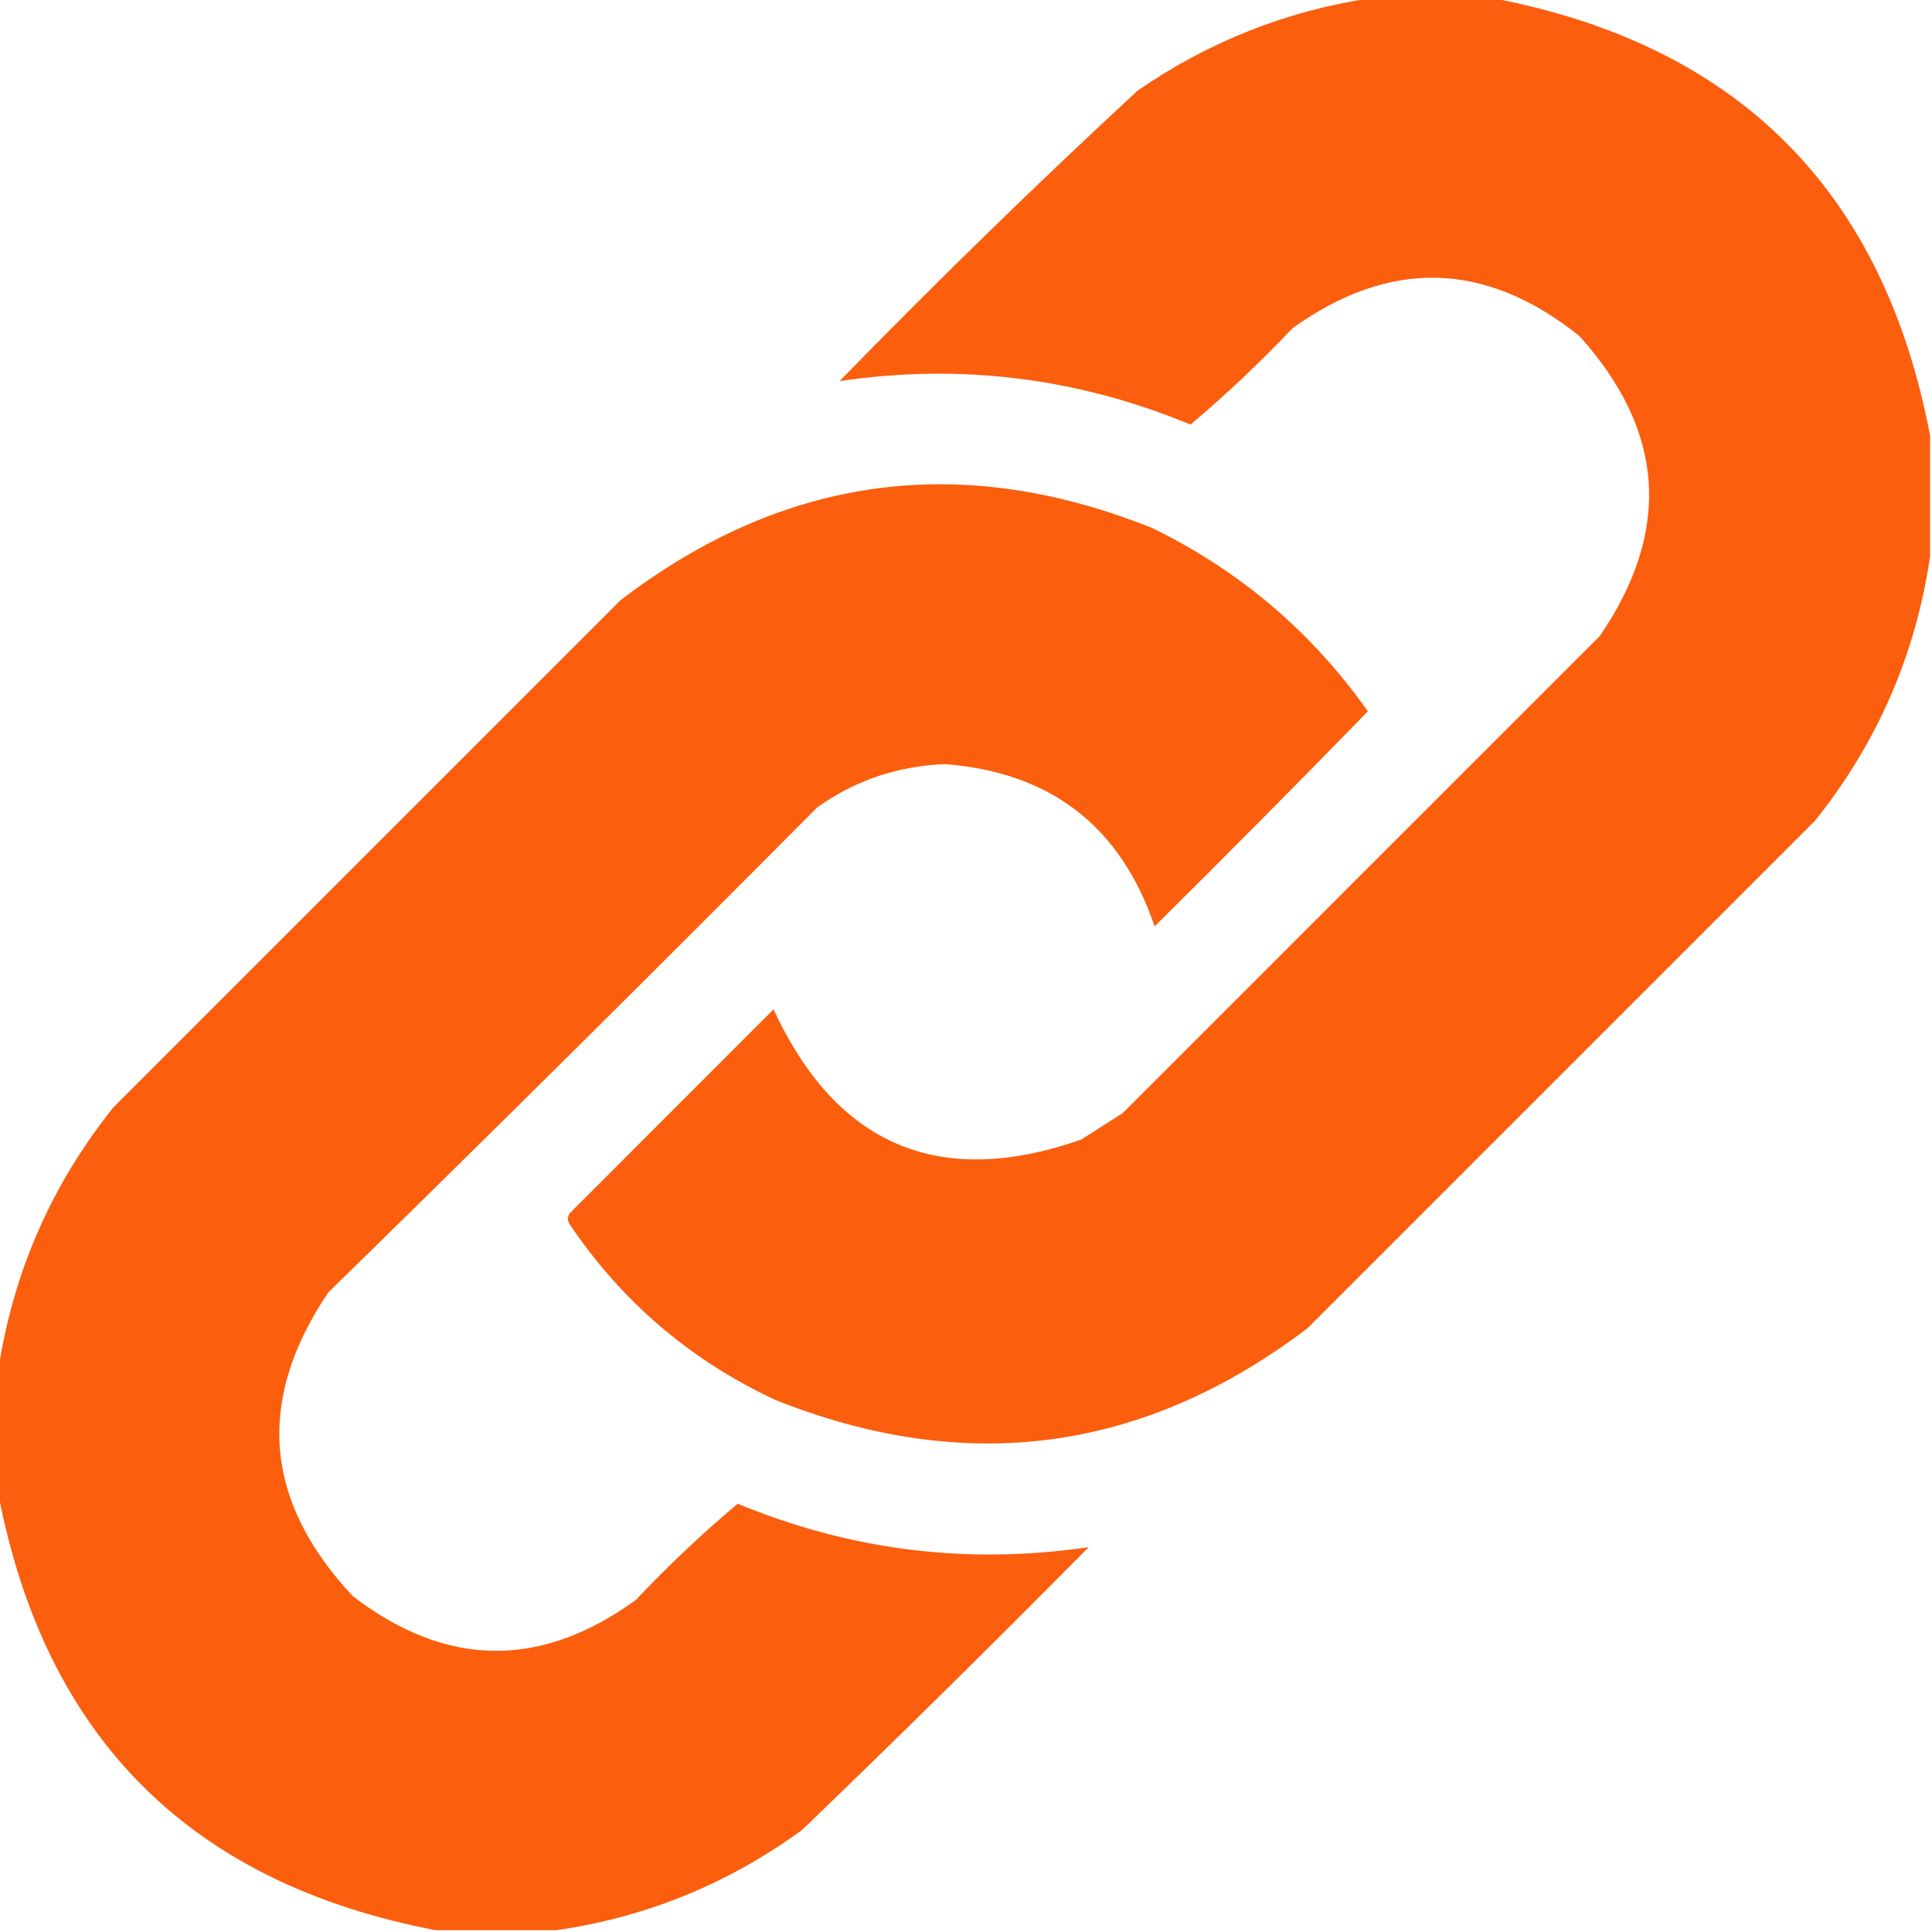
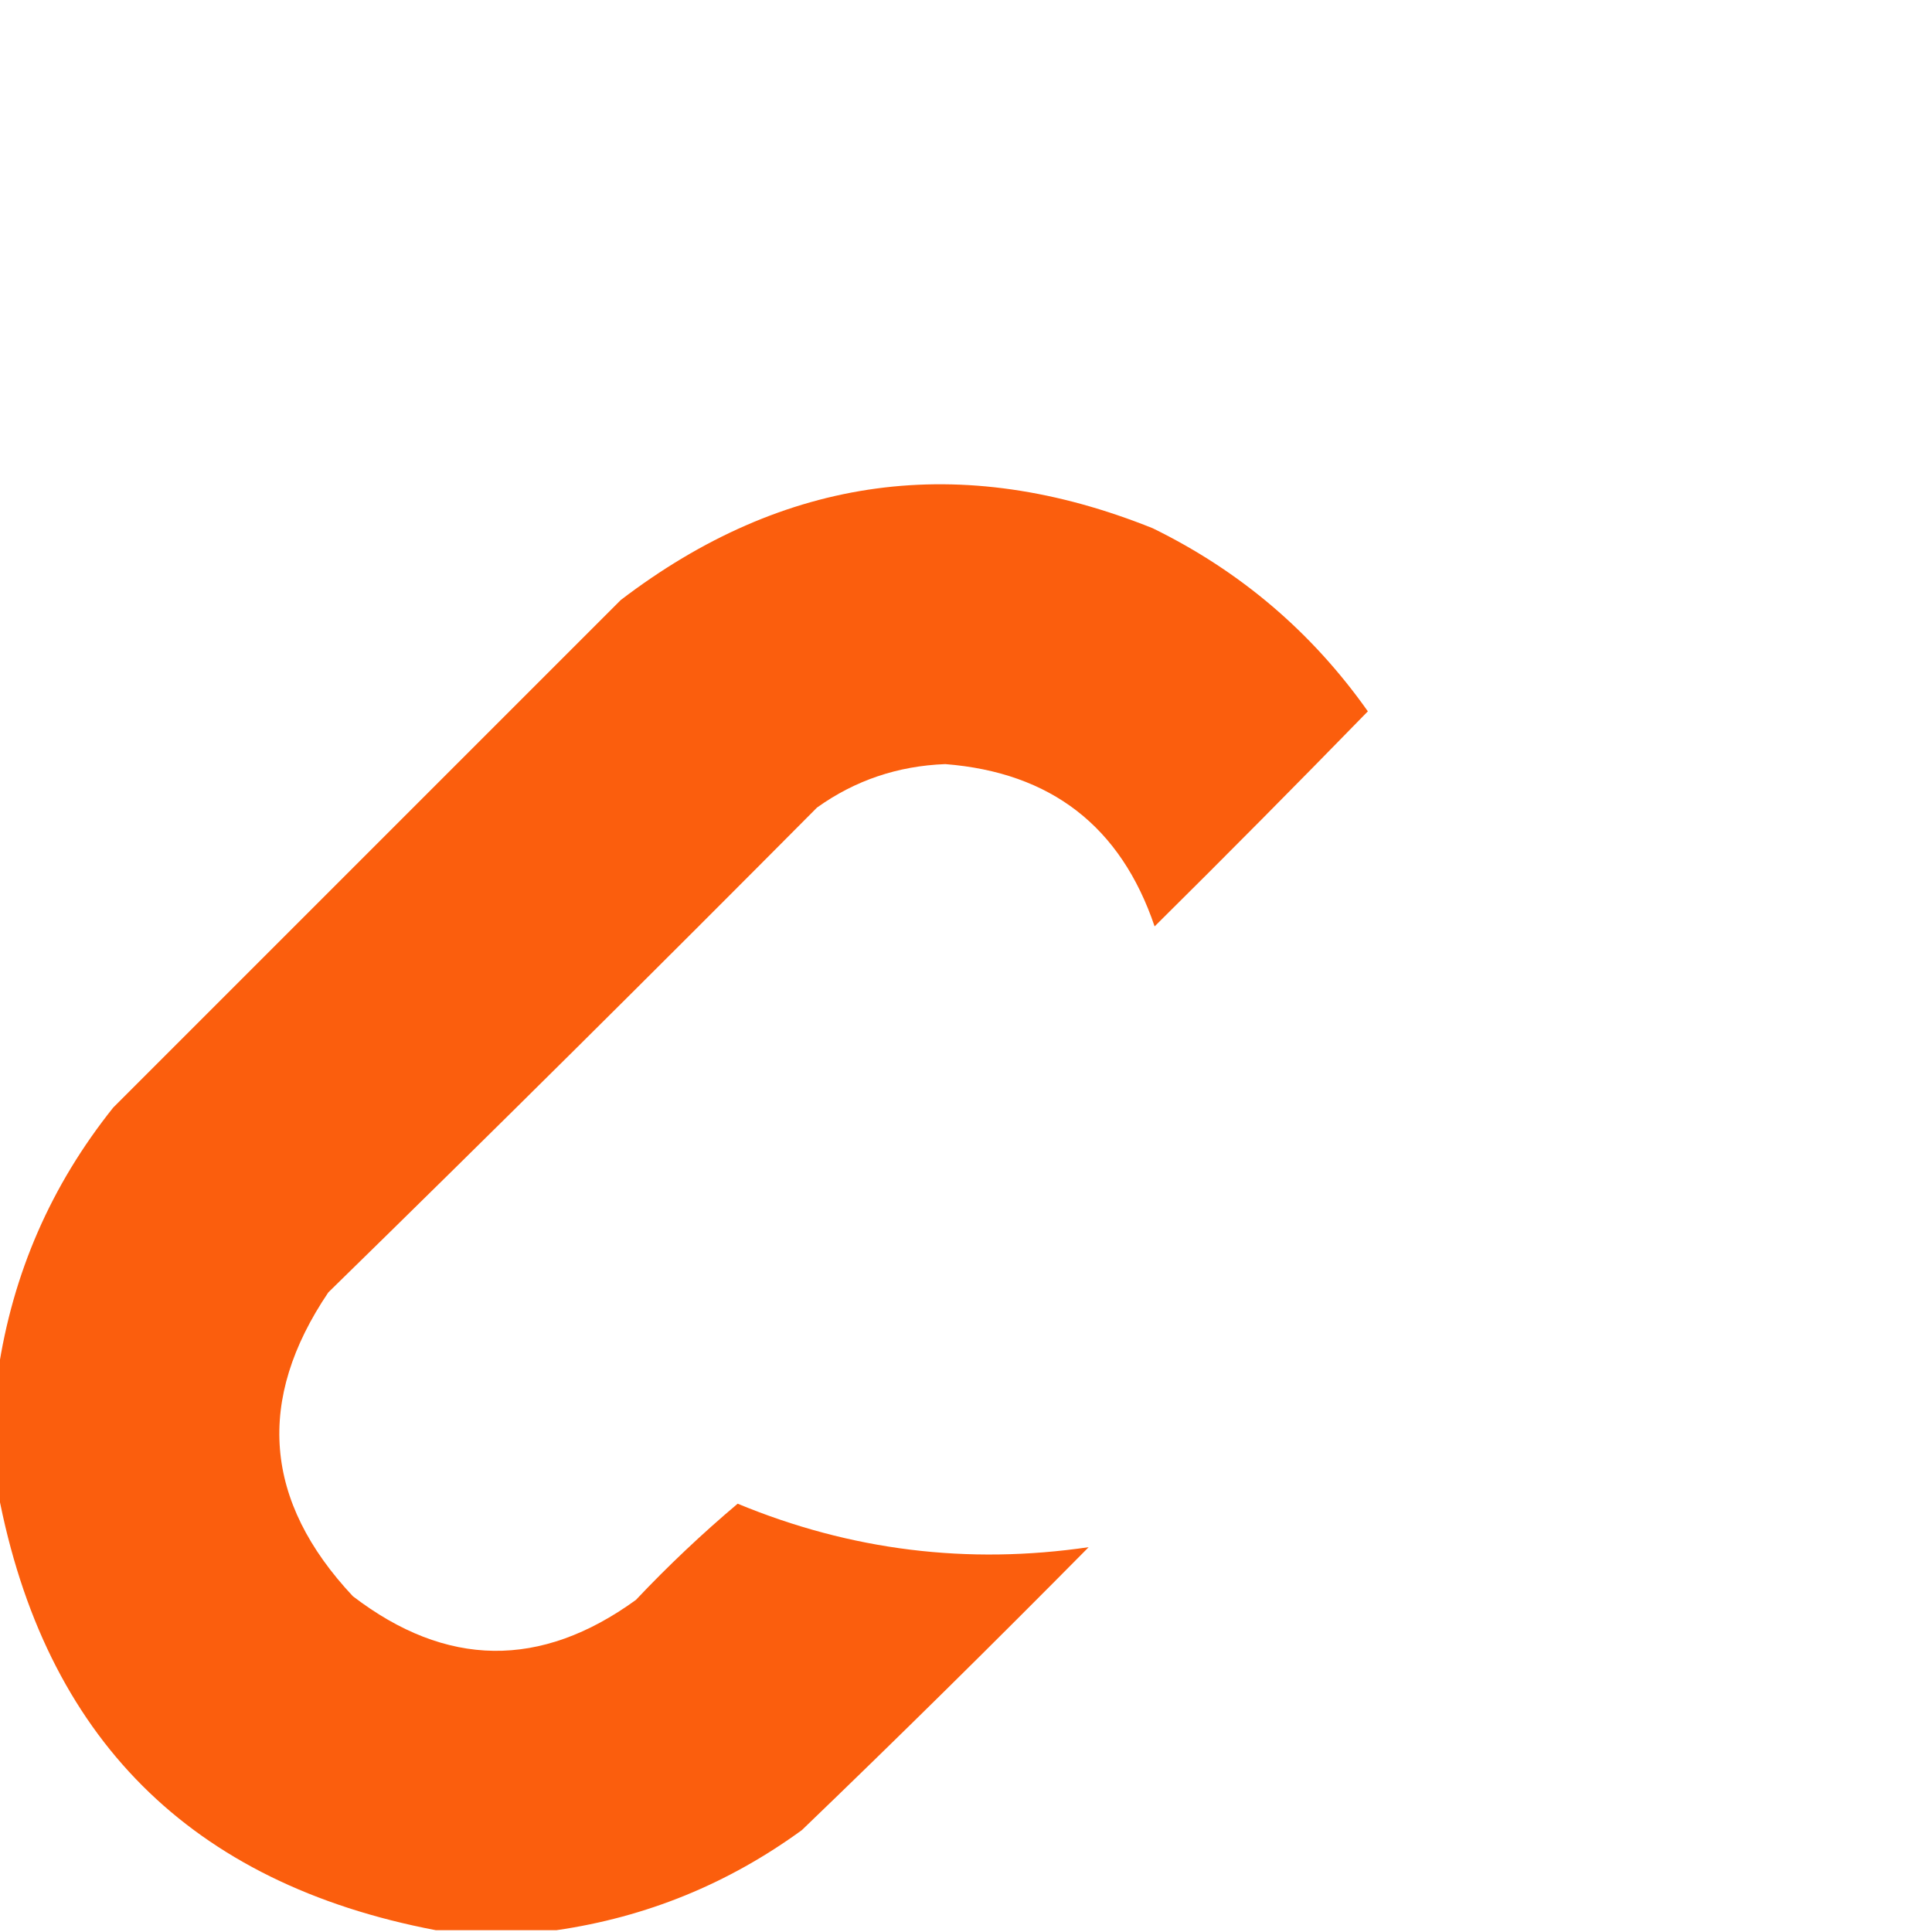
<svg xmlns="http://www.w3.org/2000/svg" width="16" height="16" viewBox="0 0 16 16" fill="none">
  <g clip-path="url(#clip0_401_324)">
-     <path opacity="0.983" fill-rule="evenodd" clip-rule="evenodd" d="M11.359 -0.016C11.693 -0.016 12.026 -0.016 12.359 -0.016C14.392 0.371 15.6 1.579 15.984 3.609C15.984 3.943 15.984 4.276 15.984 4.609C15.864 5.424 15.546 6.153 15.031 6.797C13.63 8.198 12.229 9.599 10.828 11C9.474 12.027 8.005 12.225 6.422 11.594C5.719 11.266 5.152 10.782 4.719 10.141C4.698 10.109 4.698 10.078 4.719 10.047C5.281 9.484 5.844 8.922 6.406 8.359C6.93 9.489 7.779 9.848 8.953 9.438C9.068 9.365 9.182 9.292 9.297 9.219C10.615 7.901 11.932 6.583 13.25 5.266C13.845 4.394 13.788 3.566 13.078 2.781C12.301 2.161 11.51 2.14 10.703 2.719C10.435 3.002 10.154 3.268 9.859 3.516C8.923 3.128 7.954 3.008 6.953 3.156C7.757 2.331 8.58 1.529 9.422 0.75C10.011 0.344 10.656 0.089 11.359 -0.016Z" fill="#FB5C0A" />
    <path opacity="0.983" fill-rule="evenodd" clip-rule="evenodd" d="M4.609 15.985C4.276 15.985 3.943 15.985 3.609 15.985C1.577 15.598 0.369 14.389 -0.016 12.36C-0.016 12.026 -0.016 11.693 -0.016 11.36C0.105 10.545 0.423 9.816 0.938 9.172C2.339 7.771 3.74 6.37 5.141 4.969C6.494 3.936 7.963 3.738 9.547 4.375C10.27 4.729 10.864 5.234 11.328 5.891C10.745 6.489 10.157 7.083 9.562 7.672C9.282 6.845 8.704 6.397 7.828 6.328C7.436 6.343 7.082 6.462 6.766 6.688C5.426 8.037 4.077 9.376 2.719 10.703C2.117 11.594 2.185 12.433 2.922 13.219C3.696 13.812 4.477 13.822 5.266 13.25C5.534 12.966 5.815 12.701 6.109 12.453C7.046 12.841 8.014 12.96 9.016 12.813C8.233 13.605 7.442 14.386 6.641 15.156C6.03 15.601 5.353 15.877 4.609 15.985Z" fill="#FB5C0A" />
  </g>
  <defs>
    <clipPath id="clip0_401_324">
      <rect width="16" height="16" fill="white" />
    </clipPath>
  </defs>
</svg>